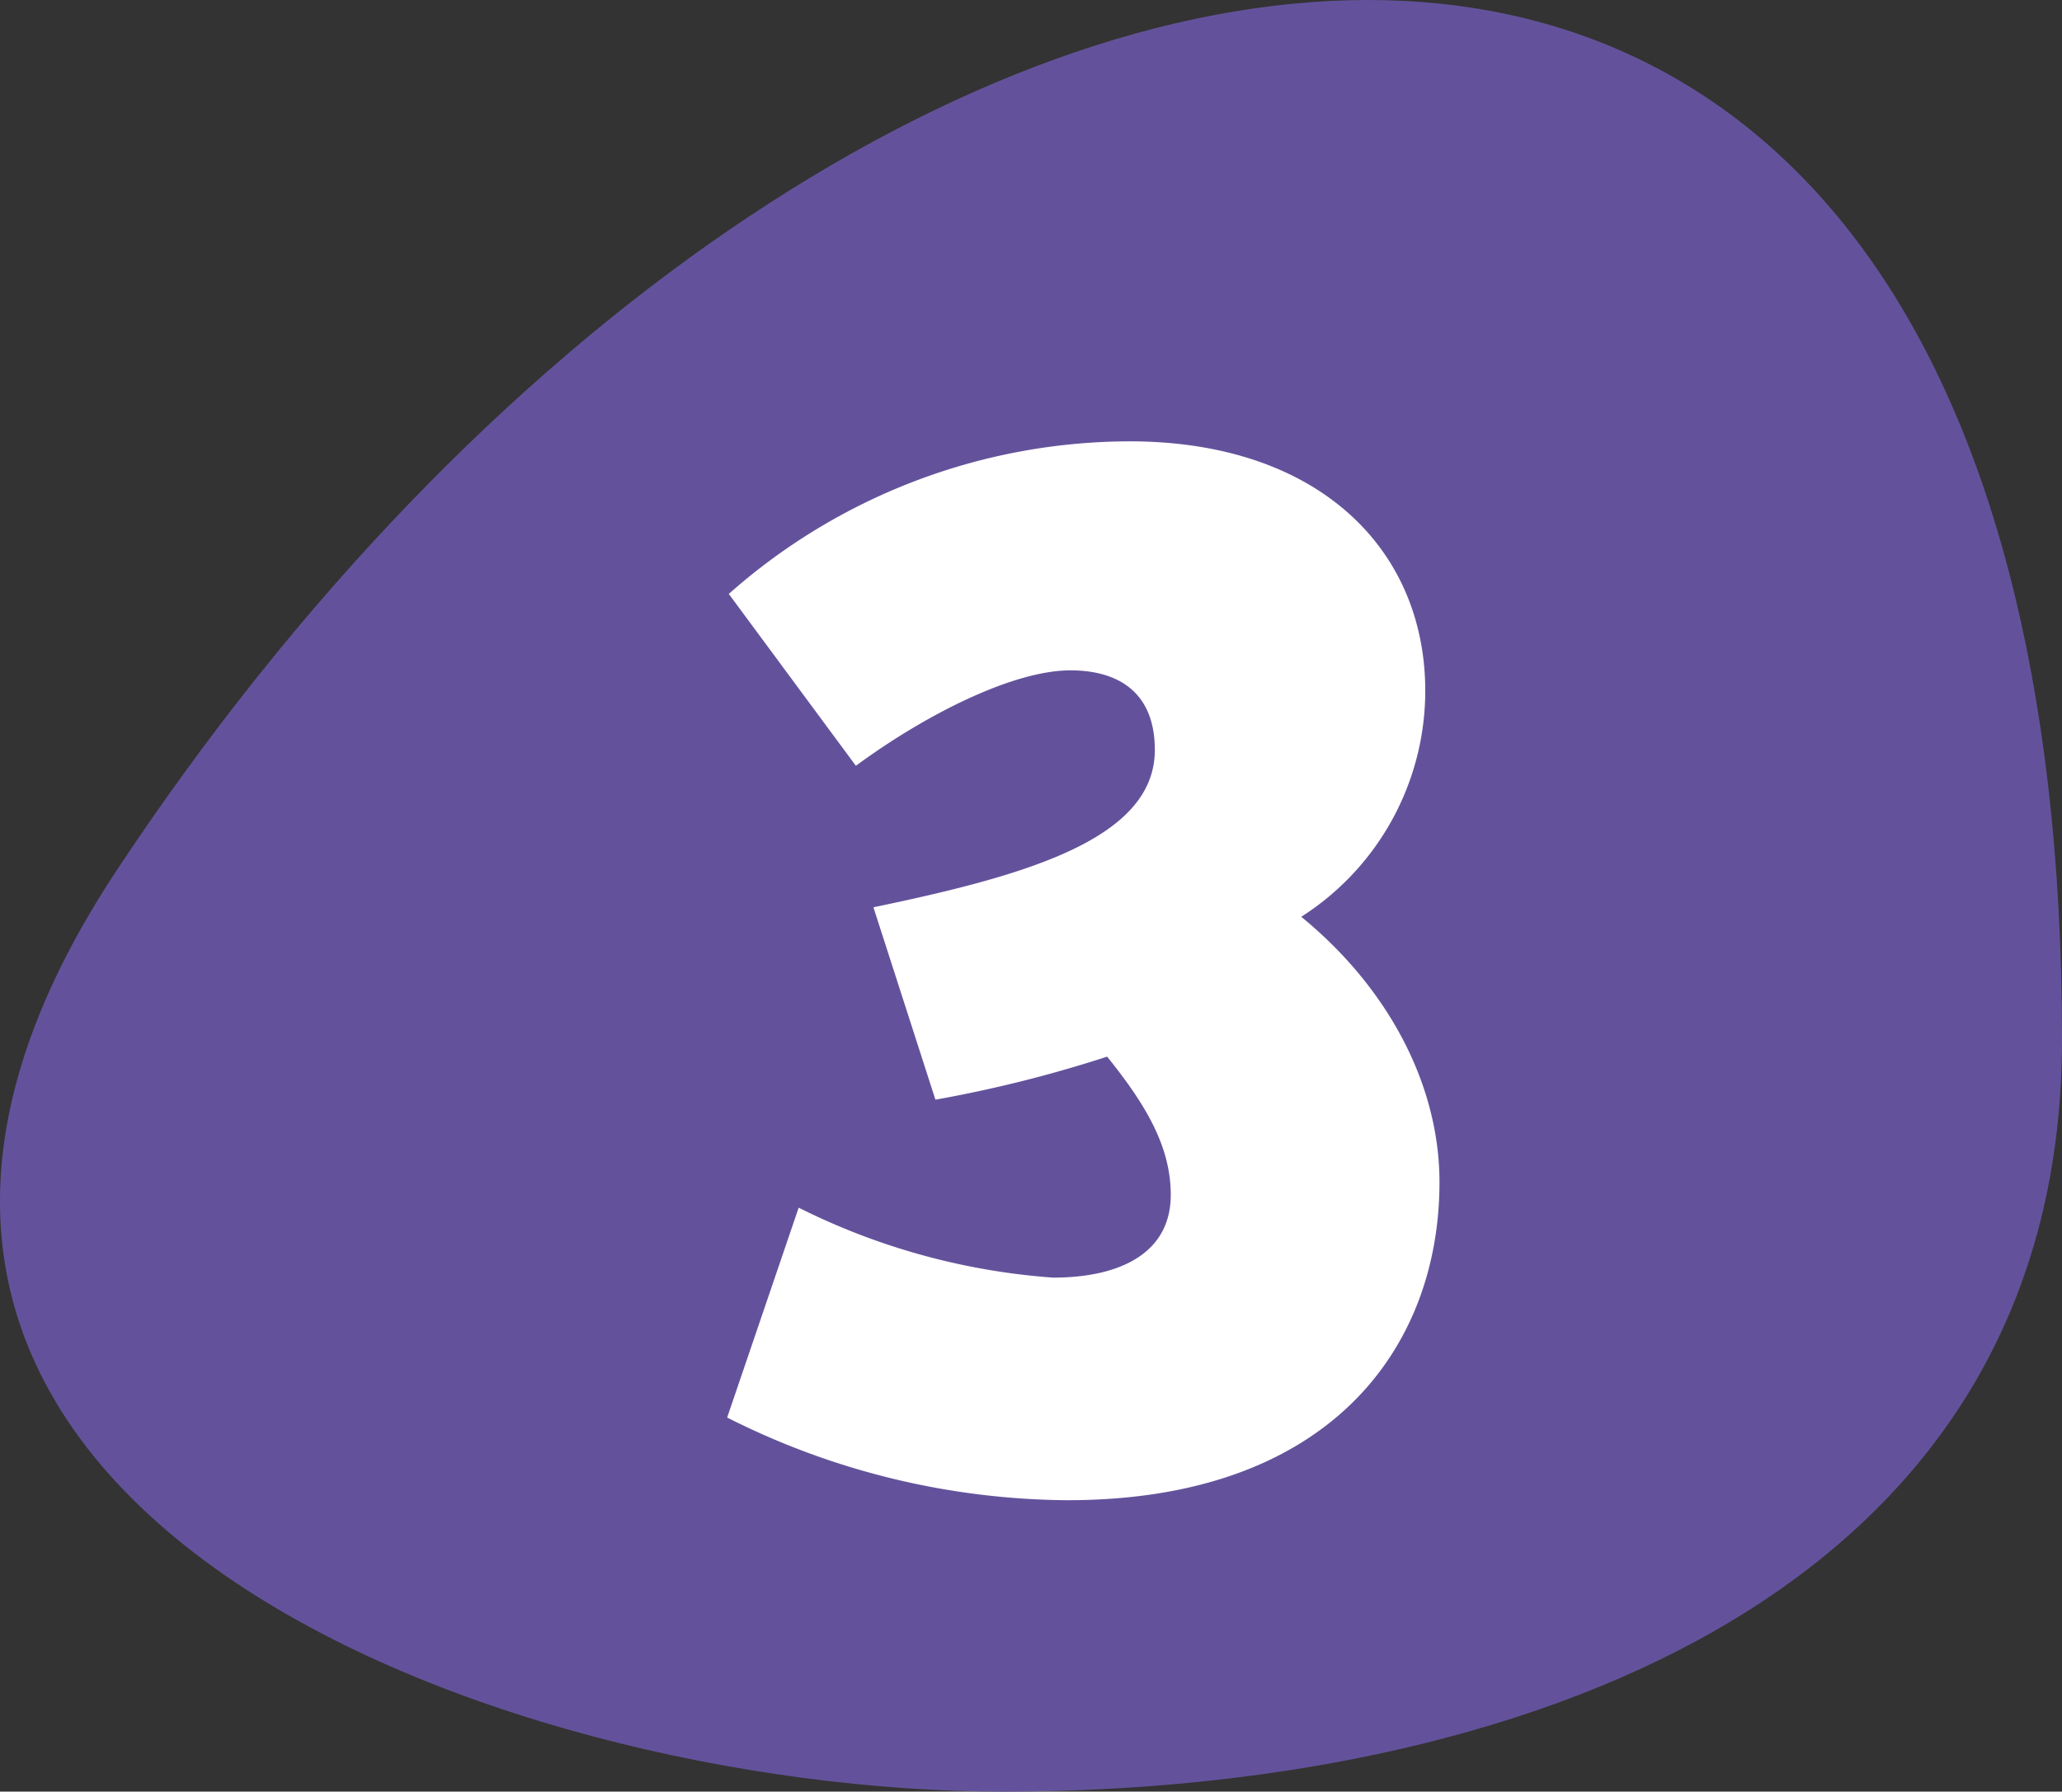
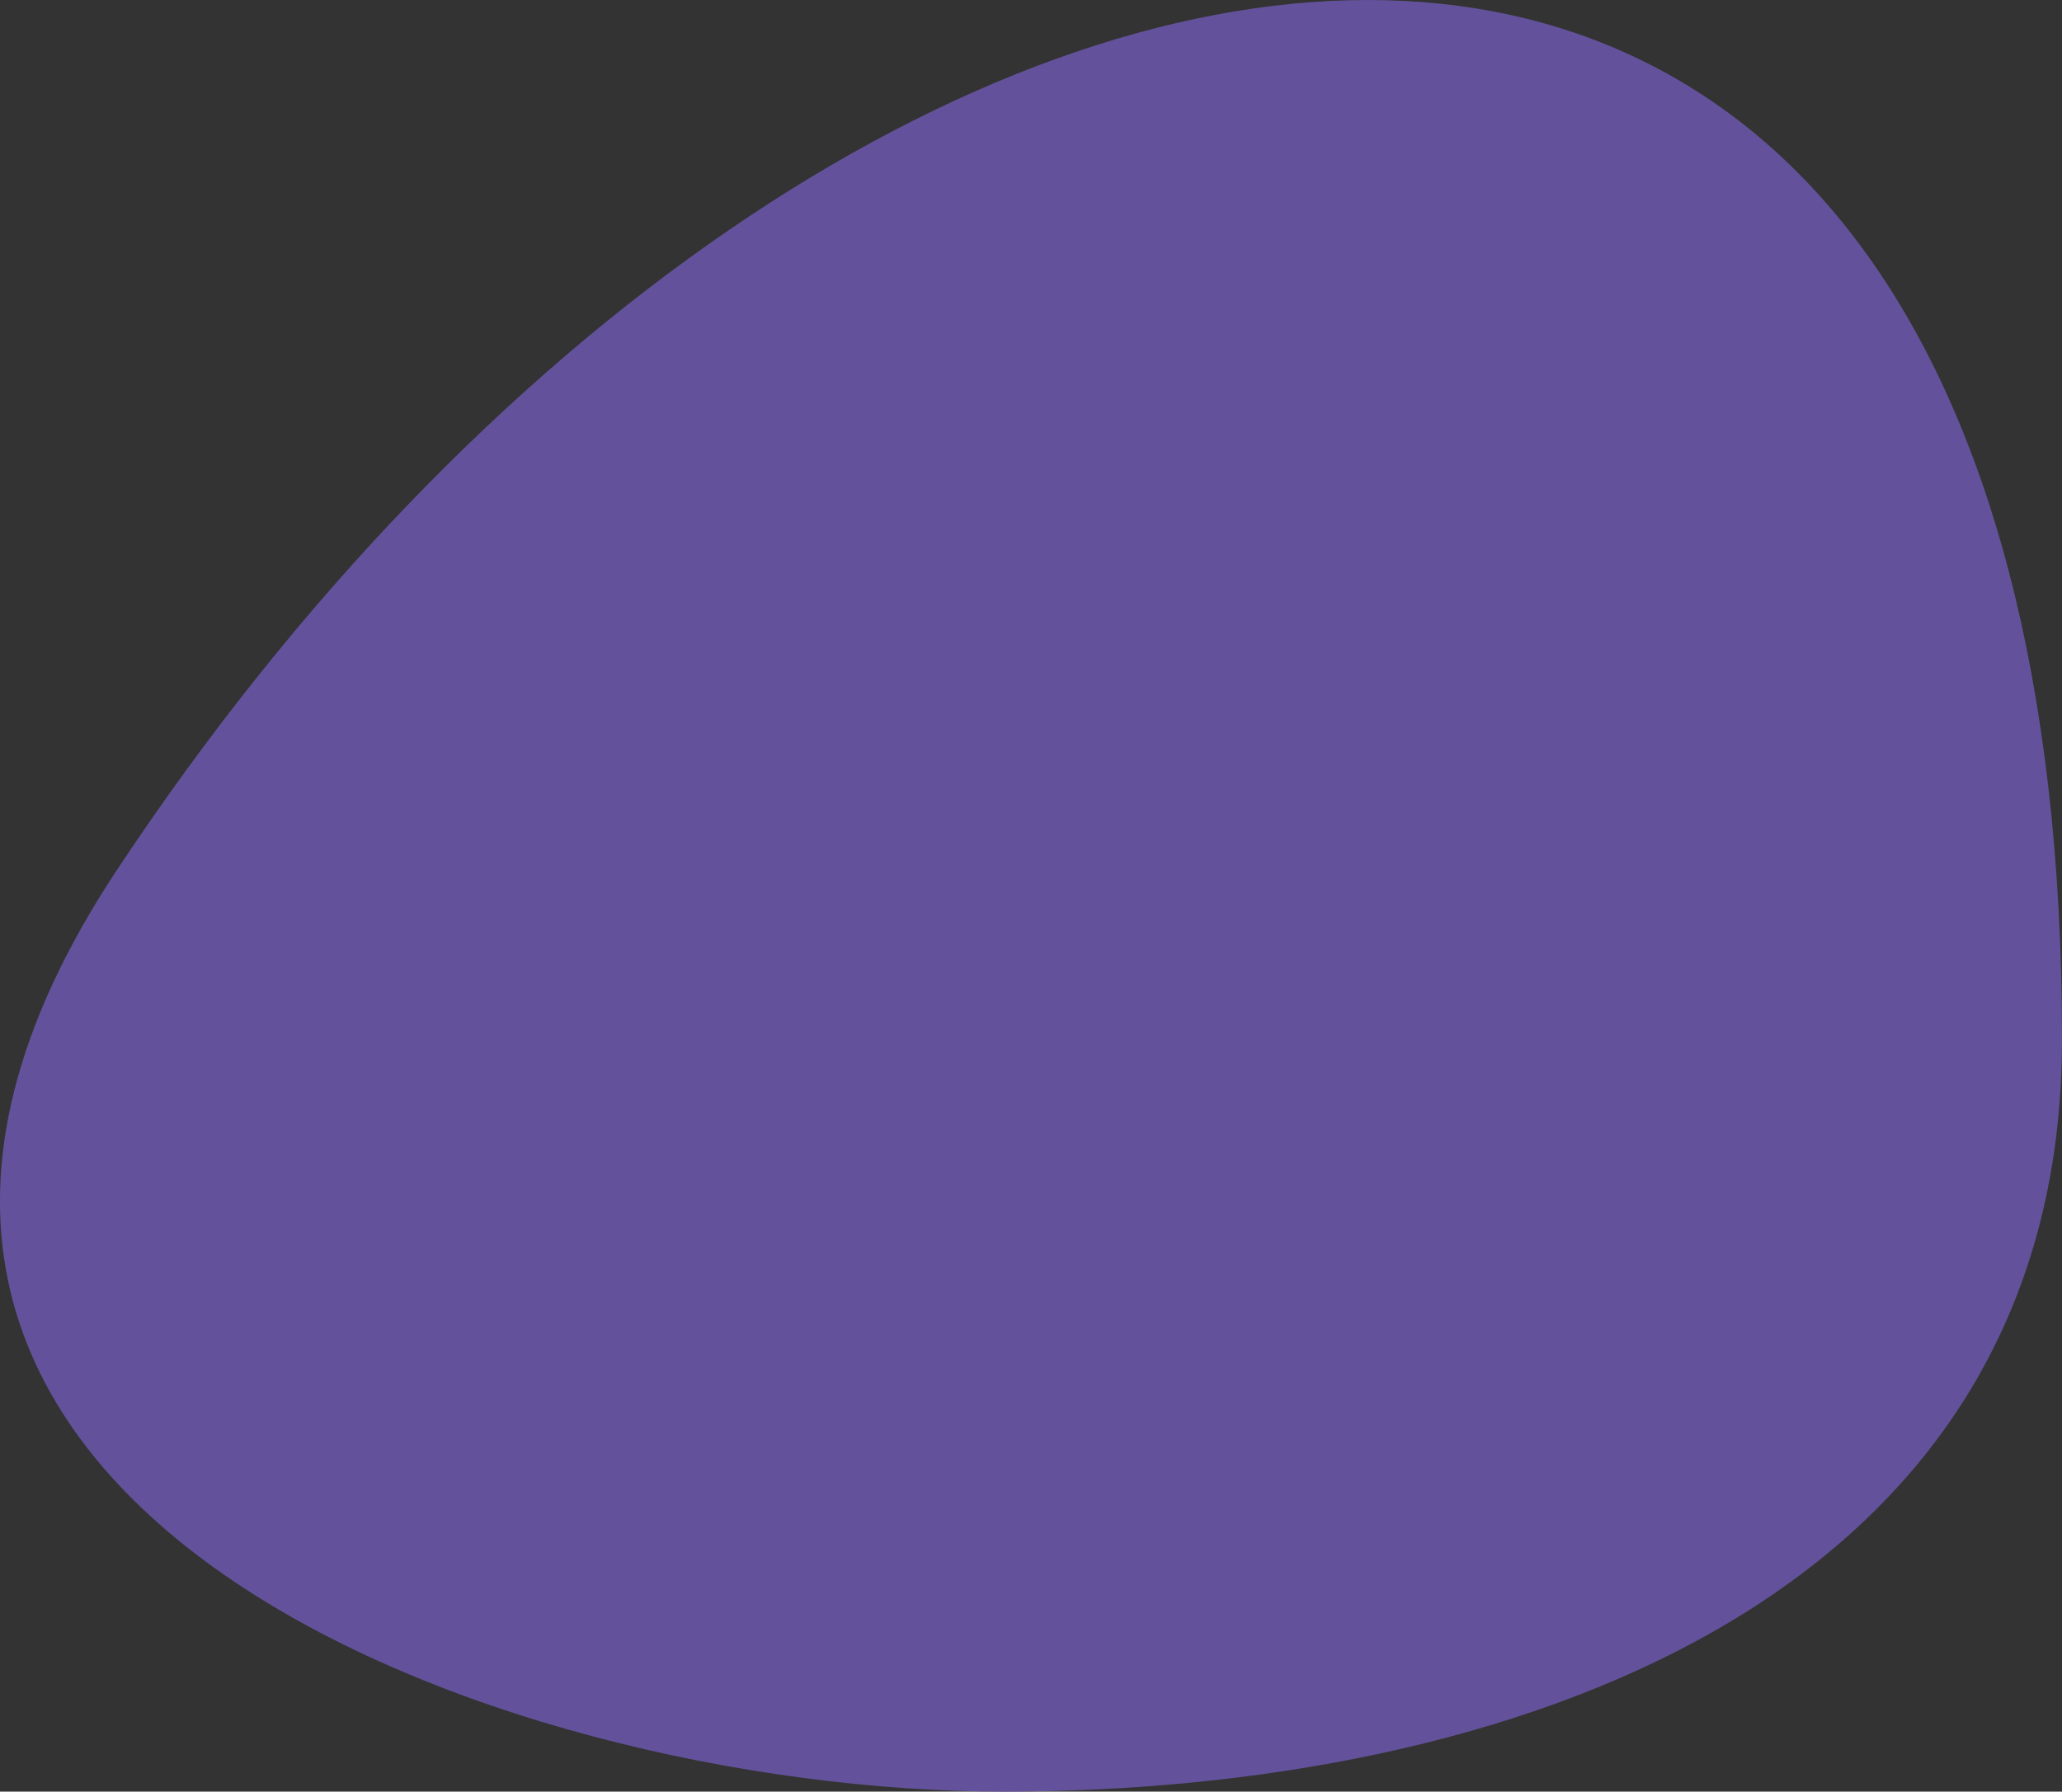
<svg xmlns="http://www.w3.org/2000/svg" width="91" height="79.08" viewBox="0 0 91 79.08">
  <rect x="0" y="0" width="91" height="79.08" fill="#333333" stroke="none" />
  <defs>
    <clipPath id="clip-path">
      <rect id="Rectángulo_34" data-name="Rectángulo 34" width="91" height="79.08" fill="none" />
    </clipPath>
  </defs>
  <g id="_3" data-name="3" transform="translate(0 0)">
    <g id="Grupo_190" data-name="Grupo 190" transform="translate(0 0)" clip-path="url(#clip-path)">
      <path id="Trazado_826" data-name="Trazado 826" d="M60.366,0C42.795,0,21.128,14.291,5.165,38.392-13.3,66.256,21.974,79.08,44.281,79.08,66.212,79.08,91,70.927,91,45.871,91,13.862,77.667,0,60.366,0" transform="translate(0 0)" fill="#63529b" />
-       <path id="Trazado_827" data-name="Trazado 827" d="M10.39,13A26.736,26.736,0,0,1,28.074,6.265c8.352,0,13.053,4.773,13.053,11.02a11.842,11.842,0,0,1-5.473,9.966c3.859,3.156,6.1,7.438,6.1,11.716,0,7.3-4.841,14.036-16.421,14.036a33.739,33.739,0,0,1-15.015-3.65l3.156-9.263a29.814,29.814,0,0,0,11.228,3.088c3.016,0,5.193-1.123,5.193-3.647,0-2.105-1.054-3.93-2.808-6.107a56.668,56.668,0,0,1-7.578,1.9l-2.736-8.492c6.735-1.4,12.419-3.016,12.419-6.947,0-2.6-1.682-3.511-3.719-3.511-2.6,0-6.527,2.037-9.474,4.213Z" transform="translate(21.773 13.215)" fill="#fff" />
    </g>
  </g>
</svg>